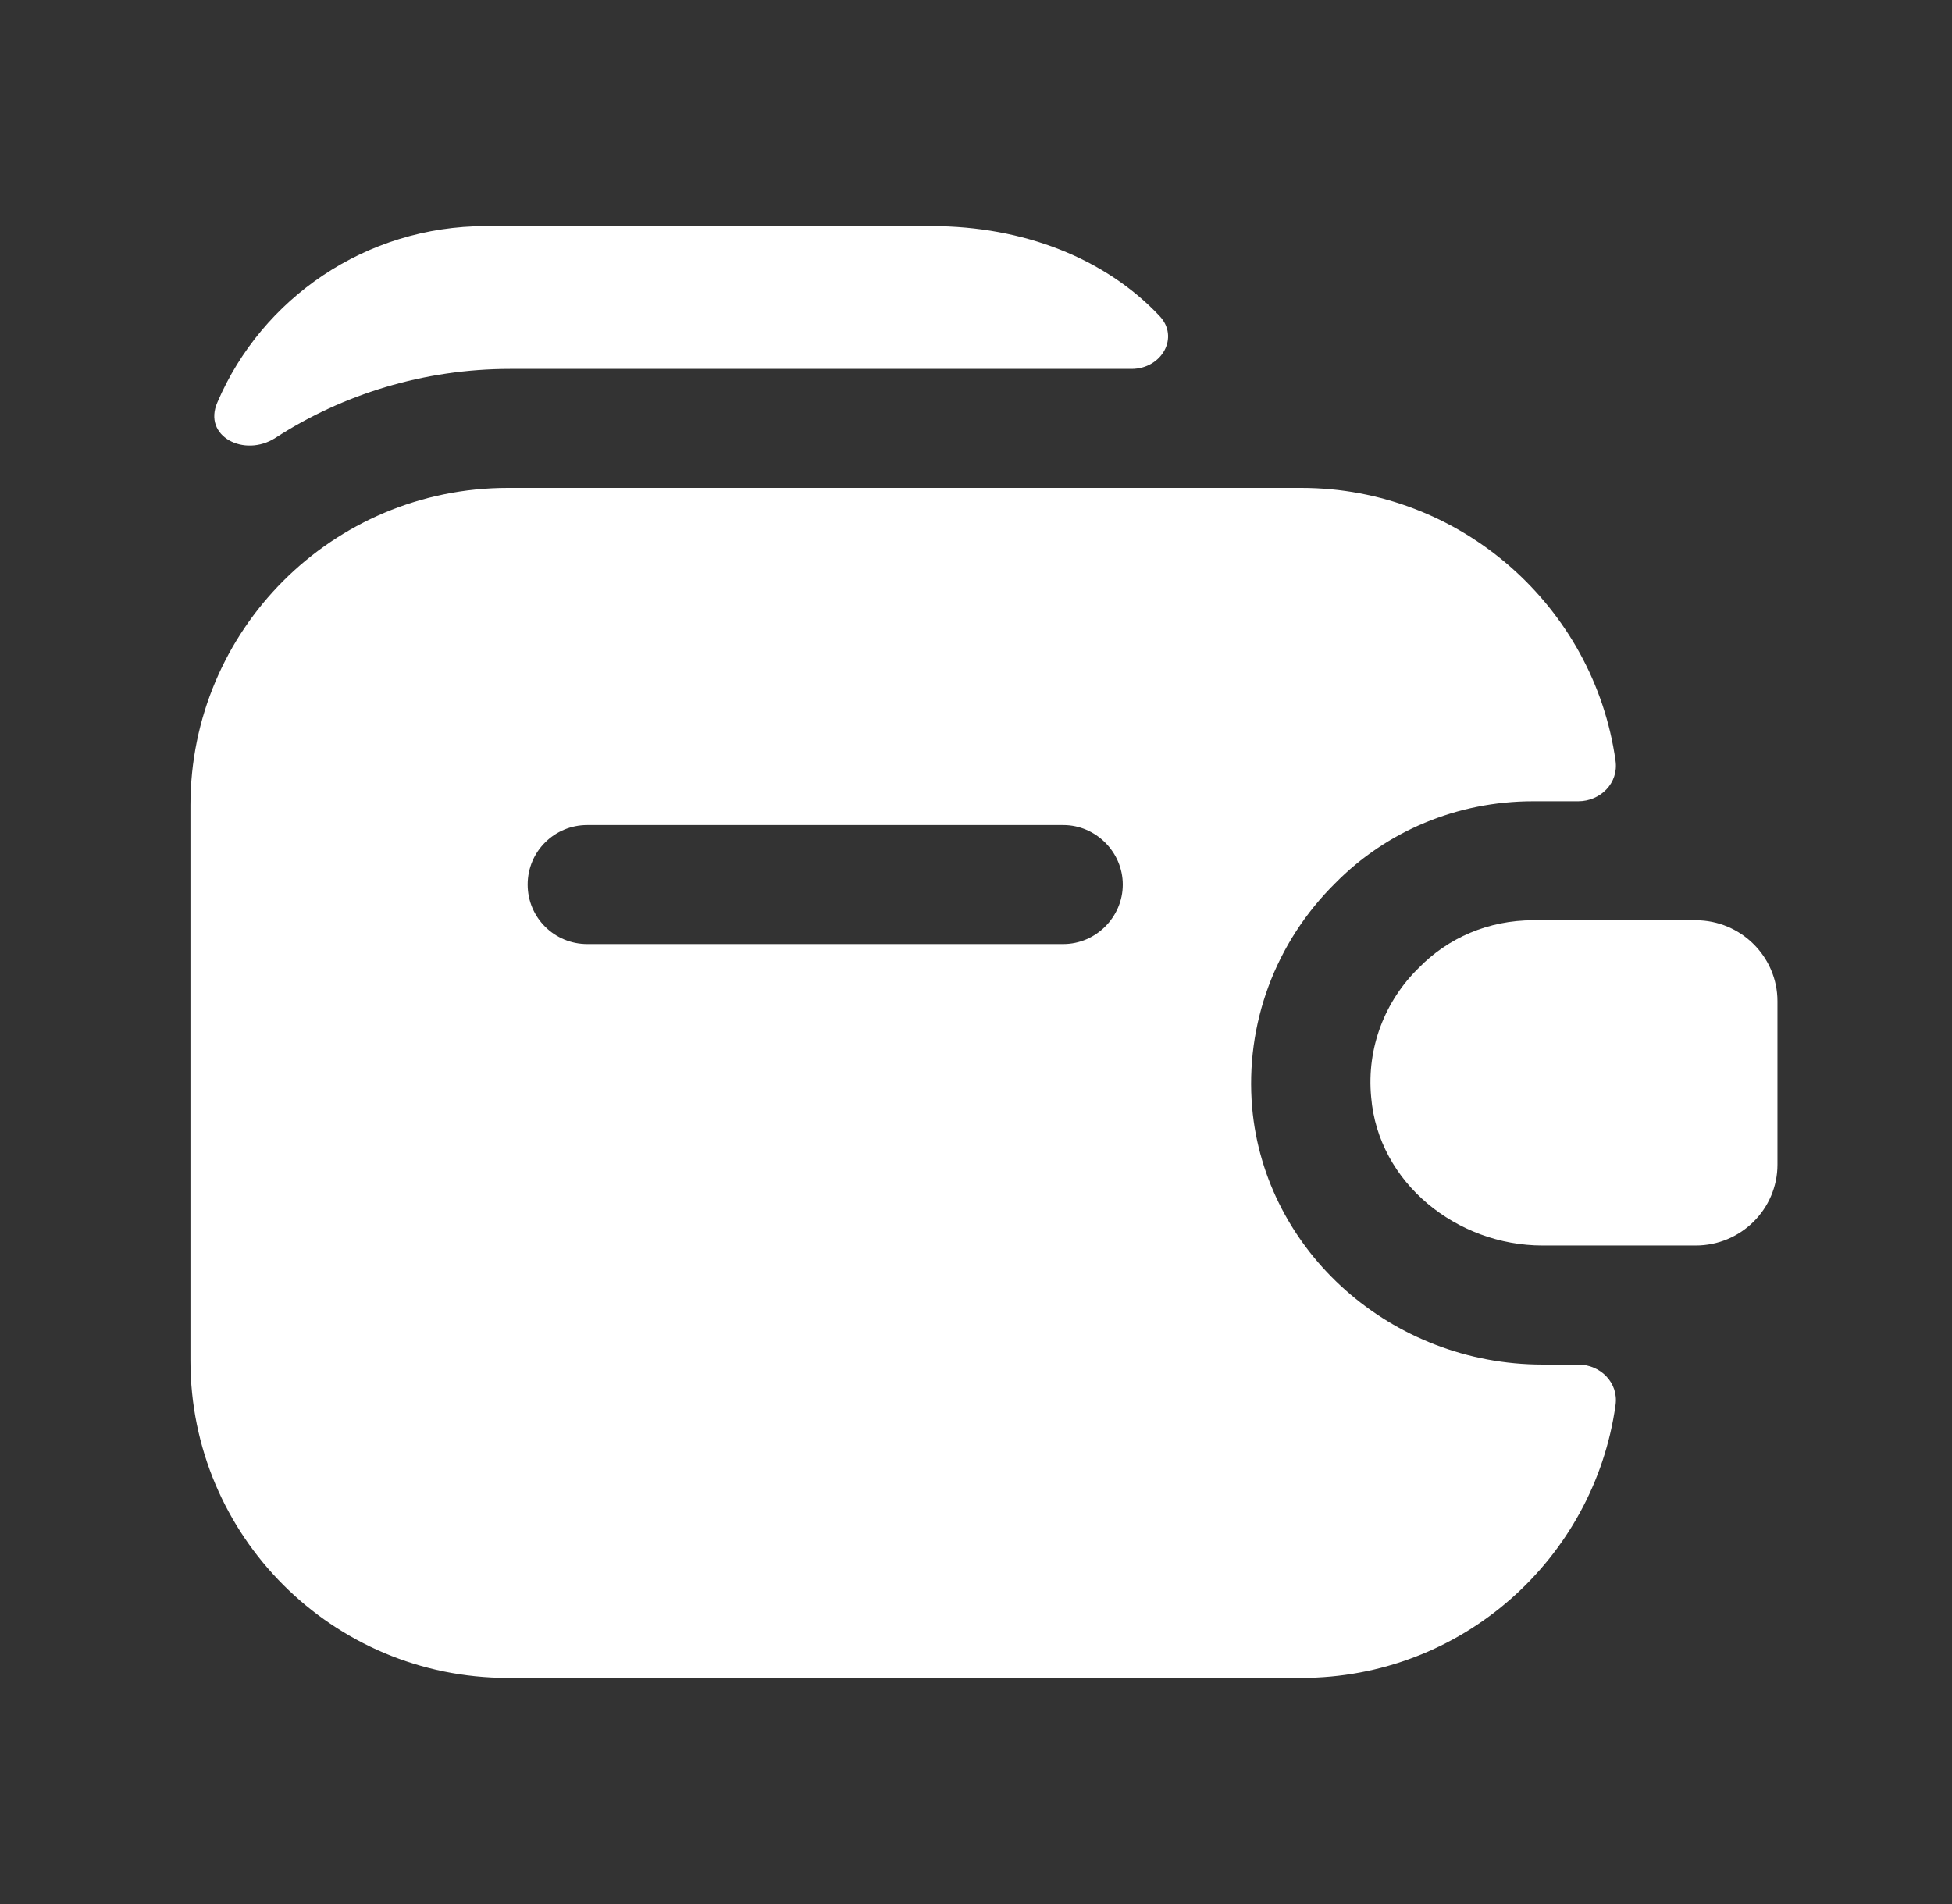
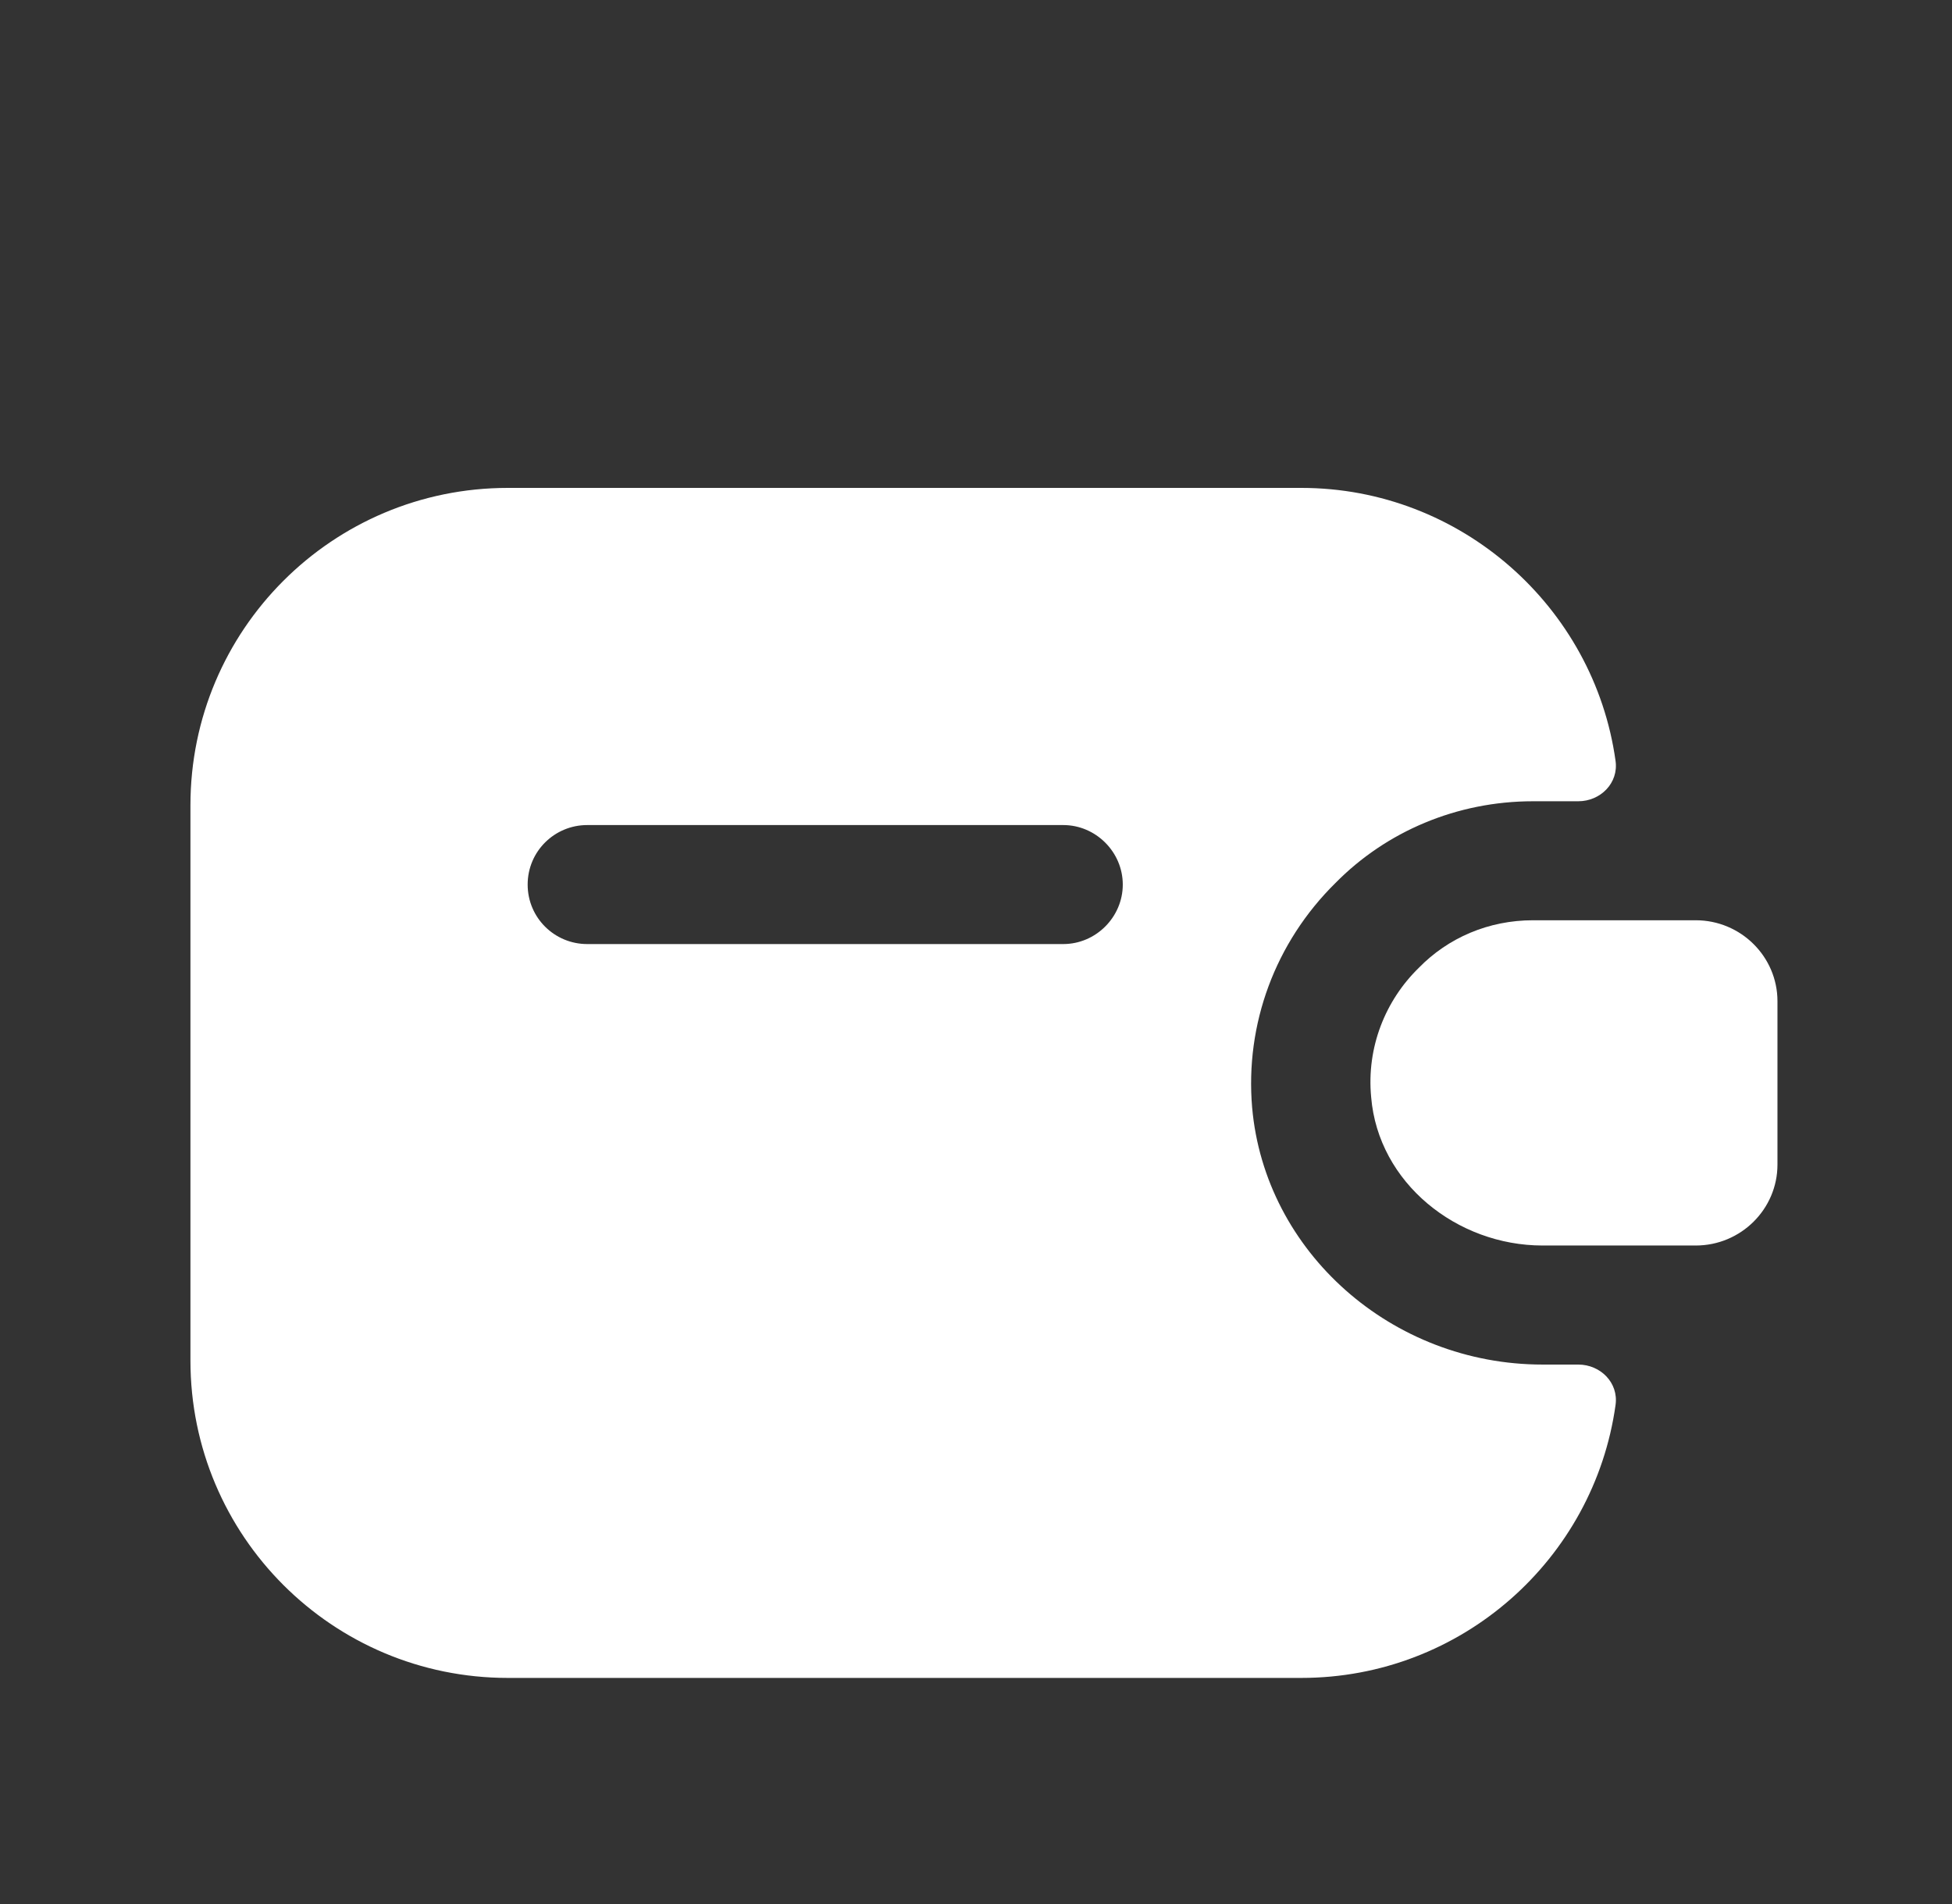
<svg xmlns="http://www.w3.org/2000/svg" width="41" height="40" viewBox="0 0 41 40" fill="none">
  <rect x="0" y="0" width="41" height="40" fill="#333333" stroke="none" />
  <path d="M37.334 21.033V24.466C37.334 25.4 36.567 26.166 35.617 26.166H32.4C30.6 26.166 28.95 24.85 28.8 23.05C28.7 22 29.1 21.016 29.8 20.333C30.417 19.7 31.267 19.333 32.2 19.333H35.617C36.567 19.333 37.334 20.1 37.334 21.033Z" fill="white" />
  <path d="M26.3 23.267C26.15 21.517 26.783 19.8 28.05 18.55C29.117 17.467 30.6 16.833 32.2 16.833H33.15C33.617 16.833 34 16.45 33.933 15.983C33.483 12.75 30.683 10.25 27.333 10.25H10.667C6.983 10.25 4 13.233 4 16.917V28.583C4 32.267 6.983 35.25 10.667 35.25H27.333C30.7 35.25 33.483 32.75 33.933 29.517C34 29.05 33.617 28.667 33.15 28.667H32.4C29.233 28.667 26.567 26.3 26.3 23.267ZM22.333 19.833H12.333C11.65 19.833 11.083 19.283 11.083 18.583C11.083 17.883 11.65 17.333 12.333 17.333H22.333C23.017 17.333 23.583 17.9 23.583 18.583C23.583 19.267 23.017 19.833 22.333 19.833Z" fill="white" />
-   <path d="M24.35 6.633C24.783 7.083 24.4 7.75 23.767 7.75H10.717C8.9 7.75 7.2 8.283 5.783 9.2C5.133 9.617 4.25 9.167 4.567 8.45C5.5 6.267 7.683 4.75 10.2 4.75H19.567C21.5 4.75 23.217 5.433 24.35 6.633Z" fill="white" />
</svg>